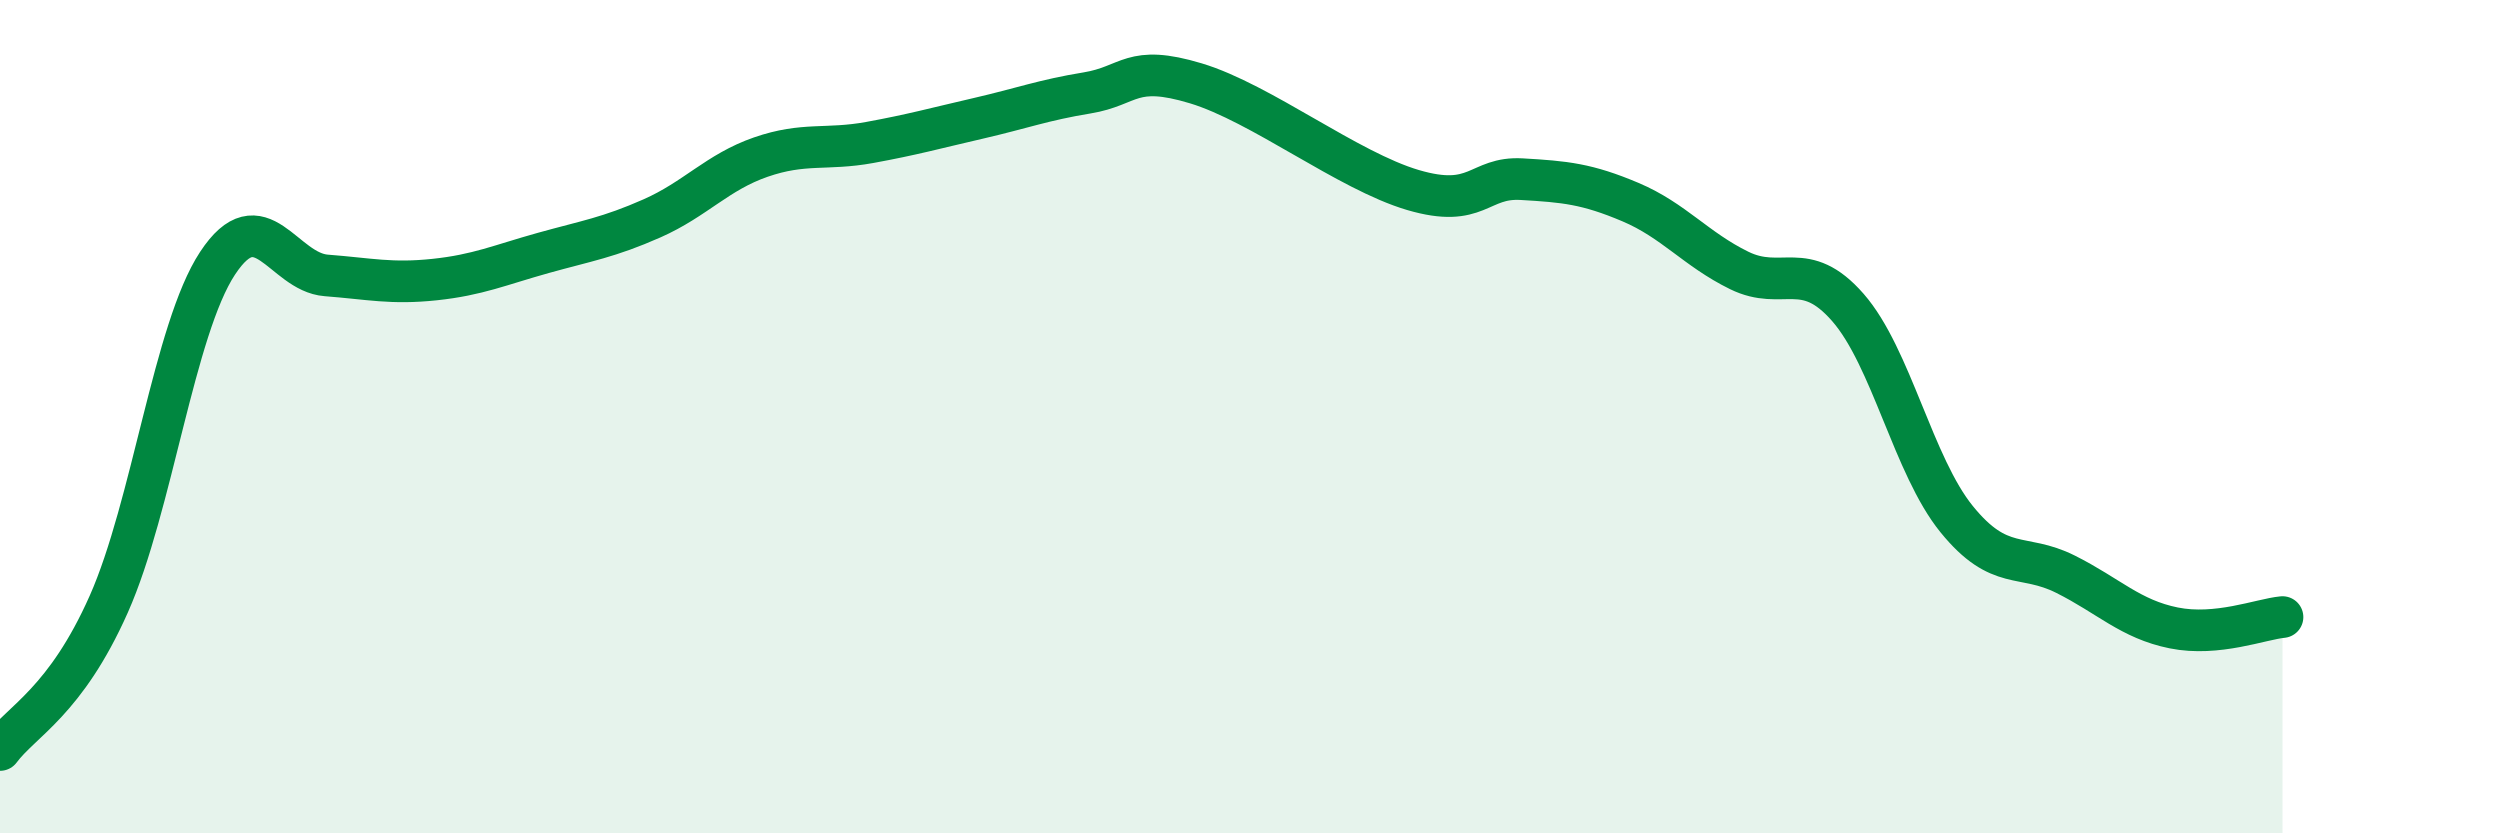
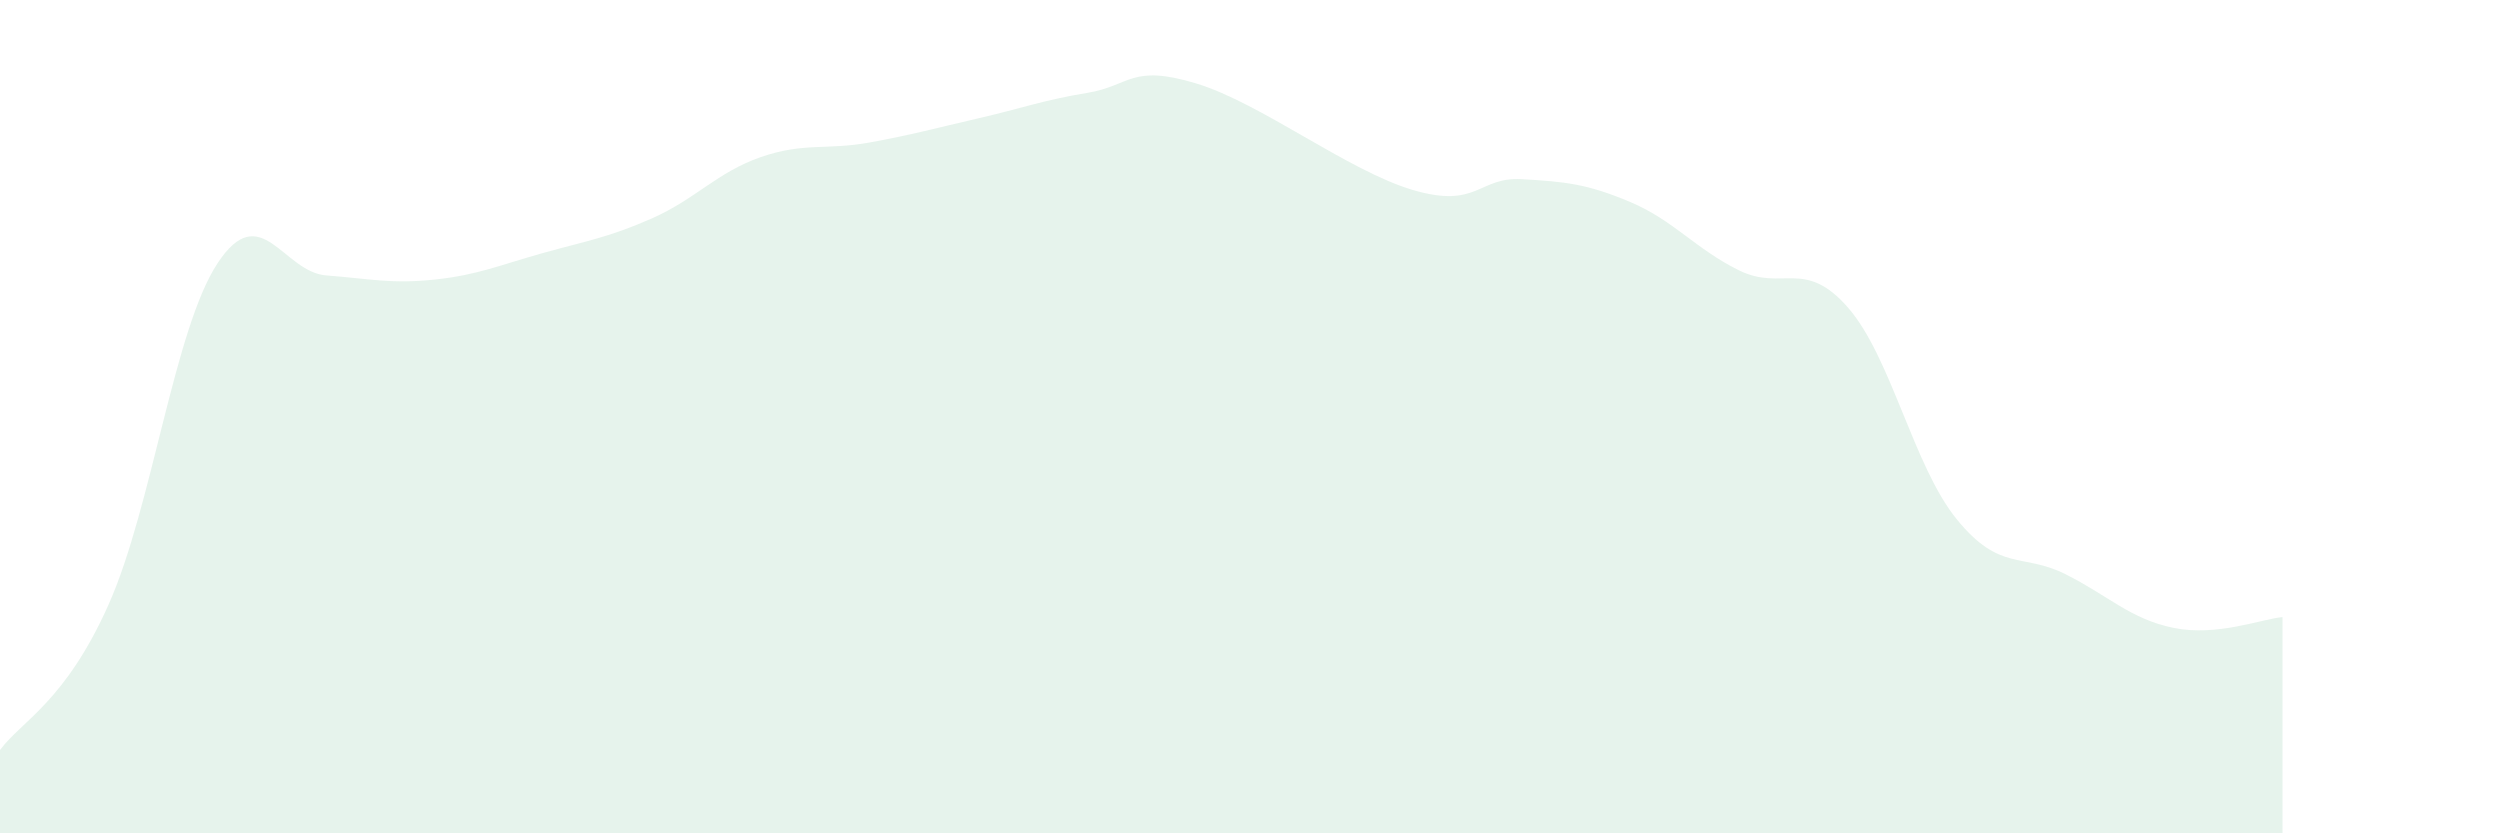
<svg xmlns="http://www.w3.org/2000/svg" width="60" height="20" viewBox="0 0 60 20">
  <path d="M 0,18 C 0.52,17.3 1.57,16.84 2.61,14.5 C 3.65,12.16 4.18,7.9 5.22,6.32 C 6.26,4.74 6.79,6.53 7.83,6.61 C 8.87,6.69 9.39,6.82 10.43,6.71 C 11.47,6.6 12,6.36 13.04,6.07 C 14.08,5.78 14.61,5.7 15.65,5.24 C 16.69,4.78 17.22,4.13 18.26,3.77 C 19.3,3.41 19.83,3.61 20.87,3.42 C 21.91,3.23 22.44,3.08 23.48,2.84 C 24.52,2.6 25.05,2.4 26.09,2.23 C 27.13,2.06 27.14,1.53 28.7,2 C 30.26,2.47 32.35,4.1 33.91,4.56 C 35.47,5.02 35.48,4.24 36.52,4.3 C 37.56,4.36 38.09,4.41 39.13,4.85 C 40.17,5.29 40.7,5.98 41.74,6.49 C 42.78,7 43.31,6.19 44.35,7.38 C 45.39,8.57 45.92,11.18 46.96,12.46 C 48,13.74 48.53,13.26 49.57,13.78 C 50.61,14.3 51.13,14.86 52.17,15.07 C 53.21,15.28 54.26,14.86 54.78,14.81L54.78 20L0 20Z" fill="#008740" opacity="0.1" stroke-linecap="round" stroke-linejoin="round" />
-   <path d="M 0,18 C 0.52,17.3 1.57,16.84 2.61,14.5 C 3.65,12.16 4.18,7.9 5.22,6.32 C 6.26,4.74 6.79,6.53 7.83,6.61 C 8.87,6.69 9.39,6.82 10.43,6.71 C 11.47,6.6 12,6.36 13.04,6.07 C 14.08,5.78 14.61,5.7 15.65,5.24 C 16.69,4.78 17.22,4.13 18.26,3.77 C 19.3,3.41 19.83,3.61 20.87,3.42 C 21.91,3.23 22.44,3.08 23.48,2.84 C 24.52,2.6 25.05,2.4 26.09,2.23 C 27.13,2.06 27.14,1.53 28.7,2 C 30.26,2.47 32.35,4.1 33.91,4.56 C 35.47,5.02 35.48,4.24 36.52,4.3 C 37.56,4.36 38.09,4.41 39.13,4.85 C 40.17,5.29 40.7,5.98 41.74,6.49 C 42.78,7 43.31,6.19 44.35,7.38 C 45.39,8.57 45.92,11.18 46.96,12.46 C 48,13.74 48.53,13.26 49.57,13.78 C 50.61,14.3 51.13,14.86 52.17,15.07 C 53.21,15.28 54.26,14.86 54.78,14.81" stroke="#008740" stroke-width="1" fill="none" stroke-linecap="round" stroke-linejoin="round" />
</svg>